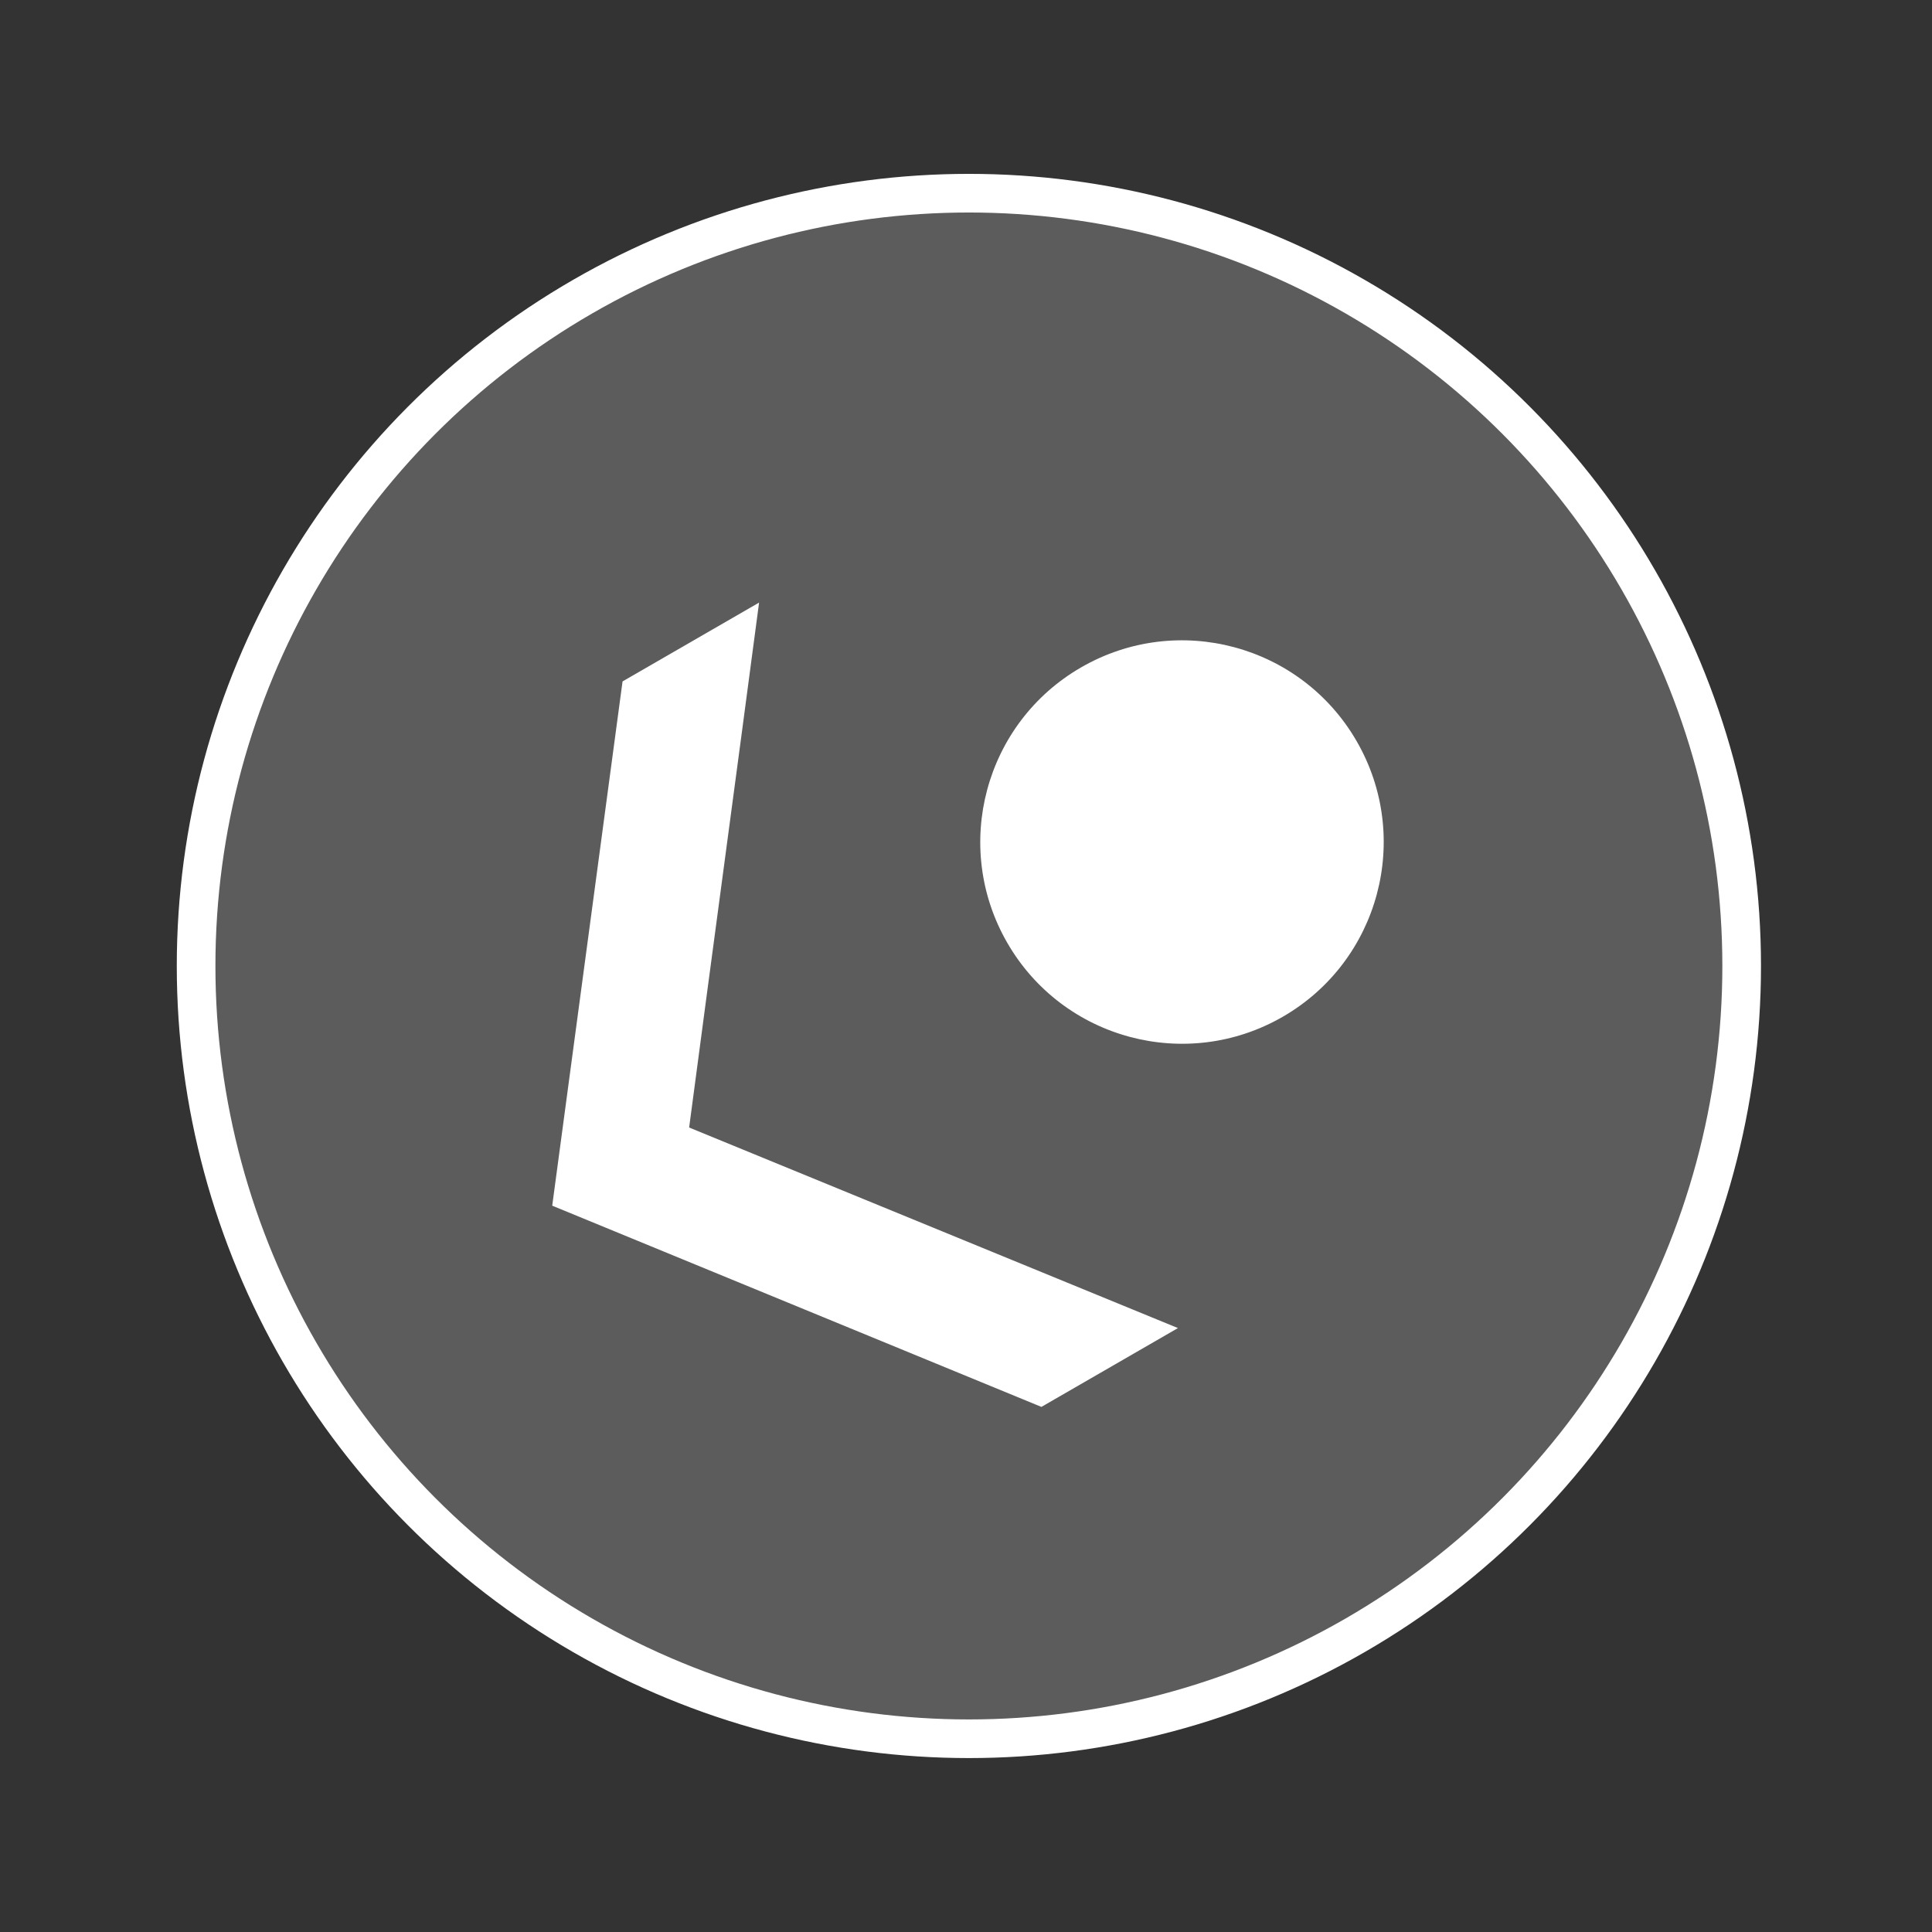
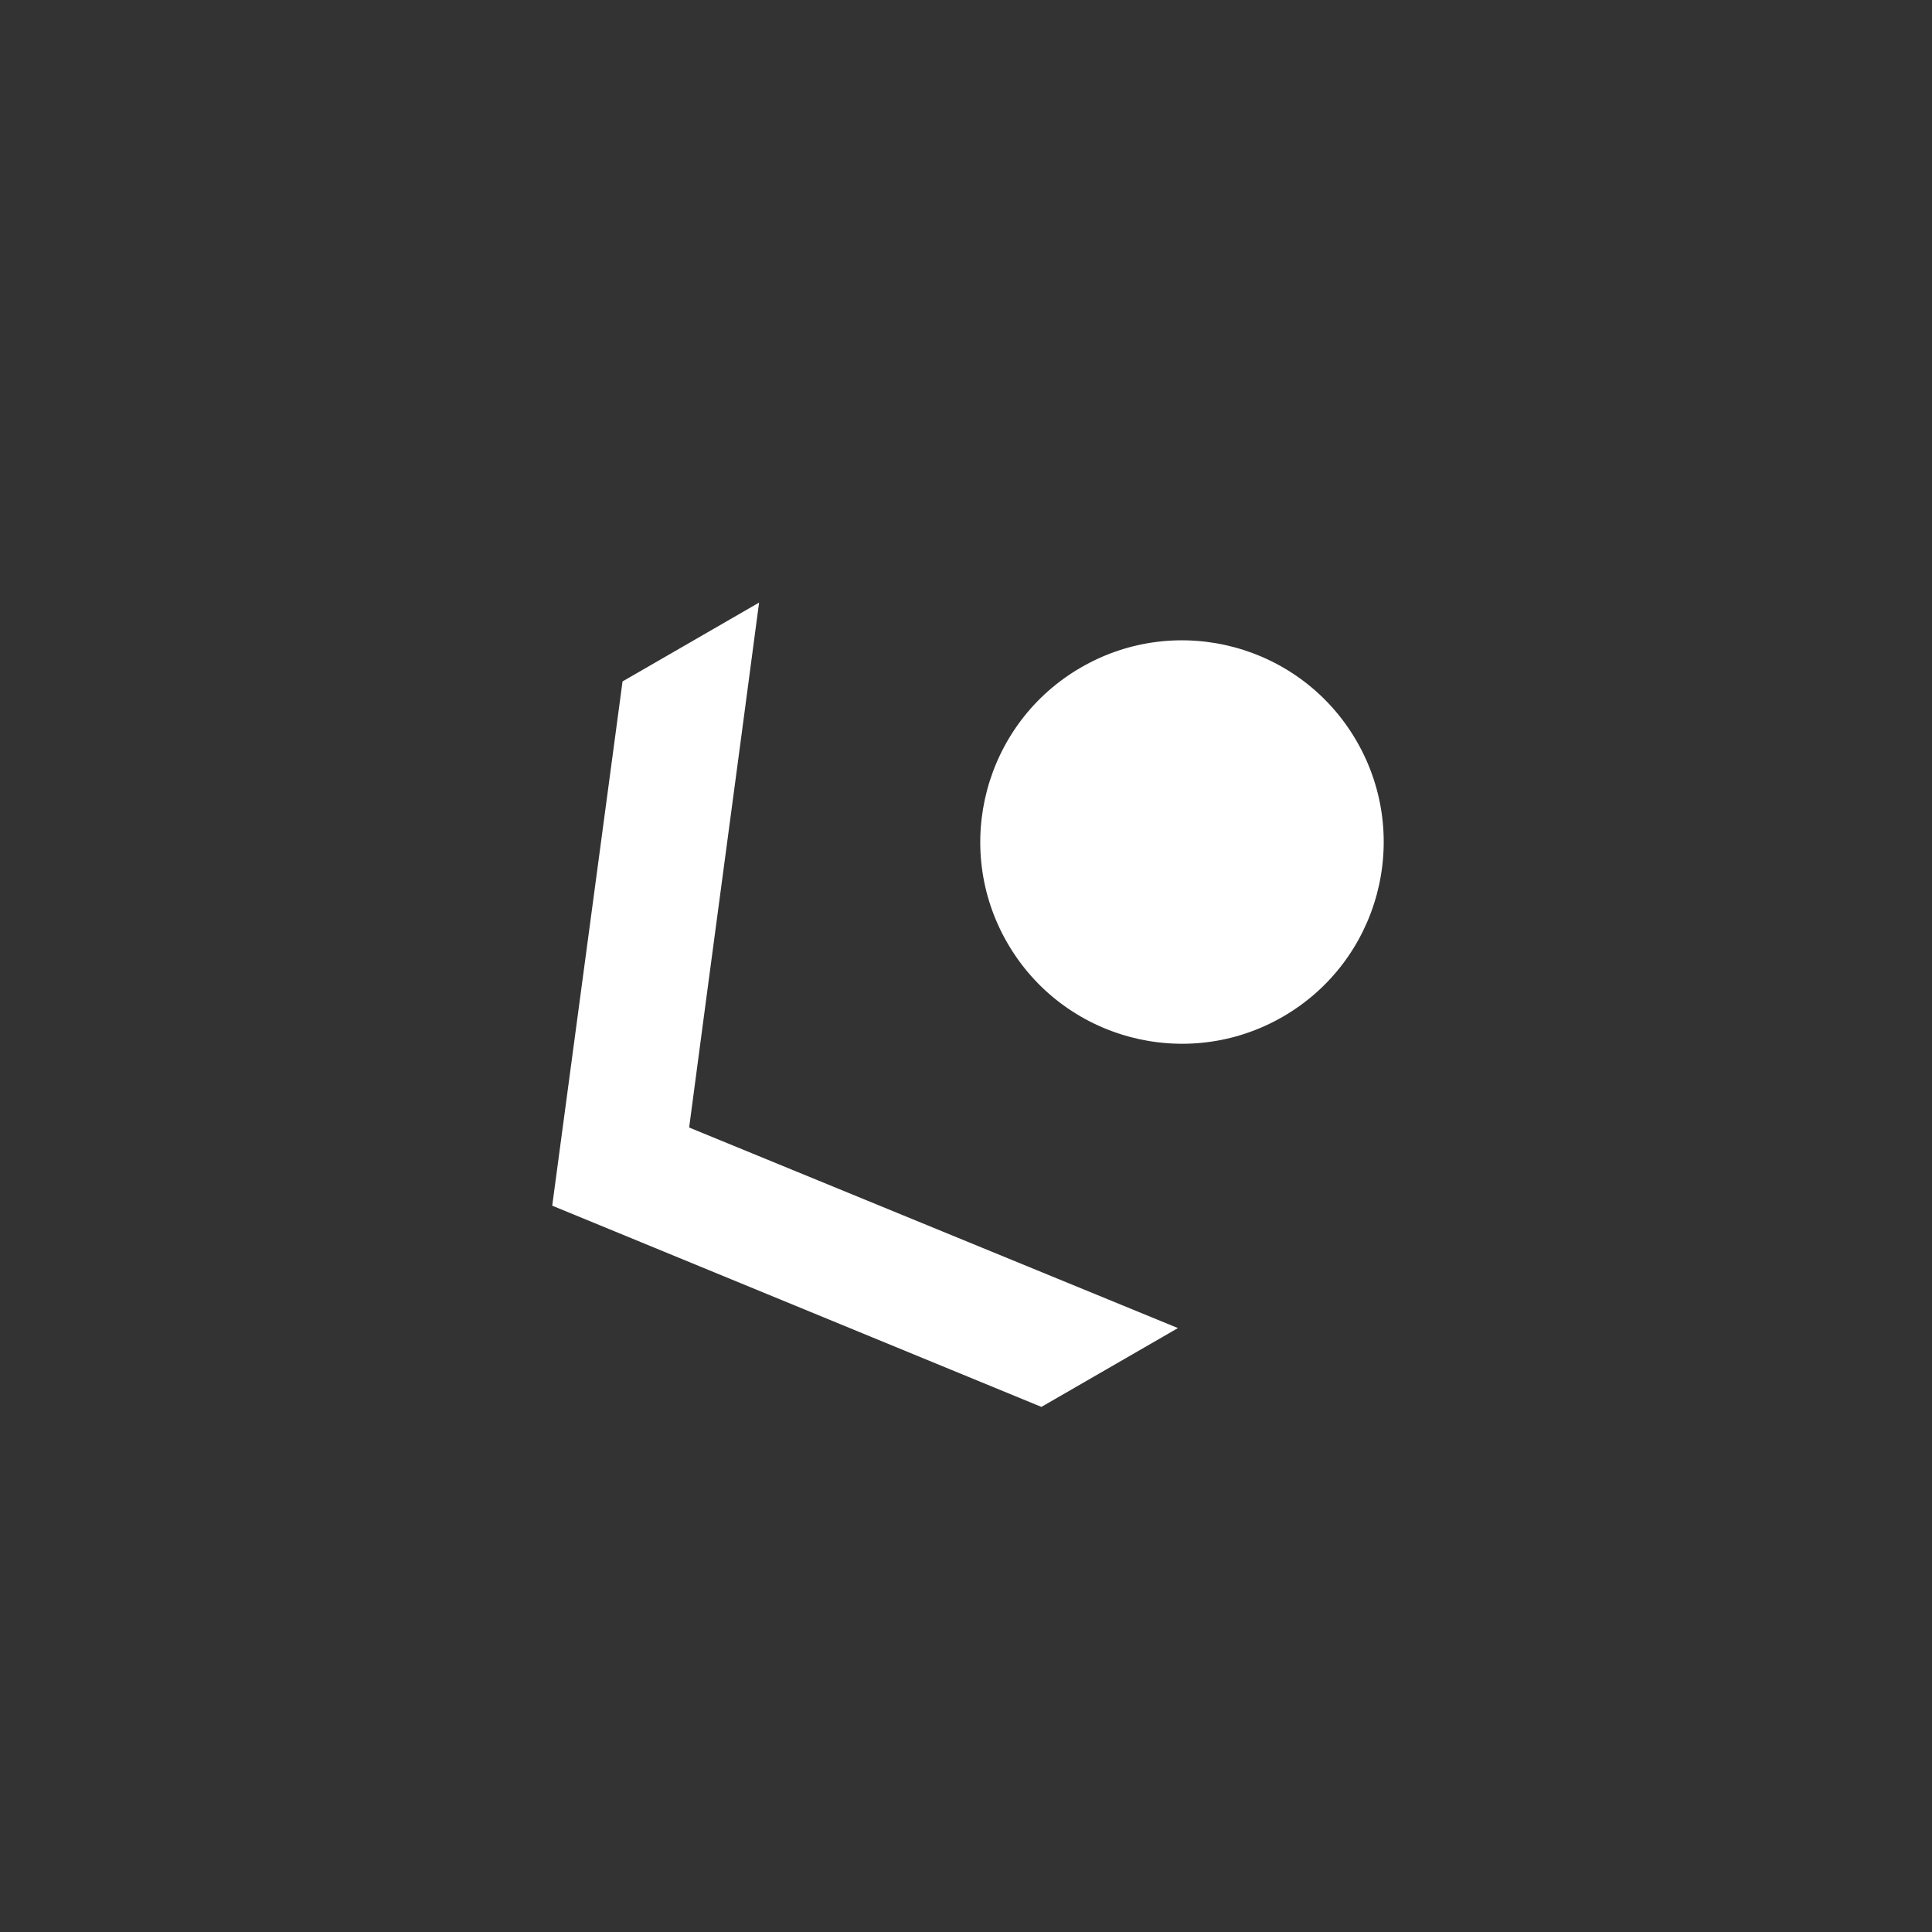
<svg xmlns="http://www.w3.org/2000/svg" xmlns:ns1="http://www.inkscape.org/namespaces/inkscape" xmlns:ns2="http://sodipodi.sourceforge.net/DTD/sodipodi-0.dtd" version="1.1" id="Layer_1" x="0px" y="0px" viewBox="0 0 200 200" xml:space="preserve" ns1:version="0.91 r13725" ns2:docname="startSW.svg">
  <rect x="0" y="0" width="200" height="200" fill="#333333" stroke="none" />
  <defs id="defs12" />
  <ns2:namedview pagecolor="#ffffff" bordercolor="#666666" borderopacity="1" objecttolerance="10" gridtolerance="10" guidetolerance="10" ns1:pageopacity="0" ns1:pageshadow="2" ns1:window-width="1366" ns1:window-height="716" id="namedview10" showgrid="false" ns1:zoom="2.74" ns1:cx="38.50365" ns1:cy="100" ns1:window-x="0" ns1:window-y="26" ns1:window-maximized="1" ns1:current-layer="Layer_1" />
-   <circle cx="-136.753" cy="36.862" r="80" id="circle3" style="opacity:0.2;fill:#ffffff" transform="matrix(-0.5,-0.866,0.866,-0.5,0,0)" />
  <path id="svg_1" d="m 71.34,116.72 50.6,20.762 -14.134,8.16 -50.64,-20.831 7.28,-54.271 14.134,-8.16 C 76.19,80.48 73.73,98.62 71.34,116.72 Z" ns1:connector-curvature="0" style="fill:#ffffff" />
-   <circle stroke-miterlimit="10" cx="-136.753" cy="36.862" r="80" id="circle6" style="fill:none;stroke:#ffffff;stroke-width:4;stroke-miterlimit:10" transform="matrix(-0.5,-0.866,0.866,-0.5,0,0)" />
  <circle cx="-136.673" cy="62.382" r="20.88" id="circle8" style="fill:#ffffff" transform="matrix(-0.5,-0.866,0.866,-0.5,0,0)" />
</svg>